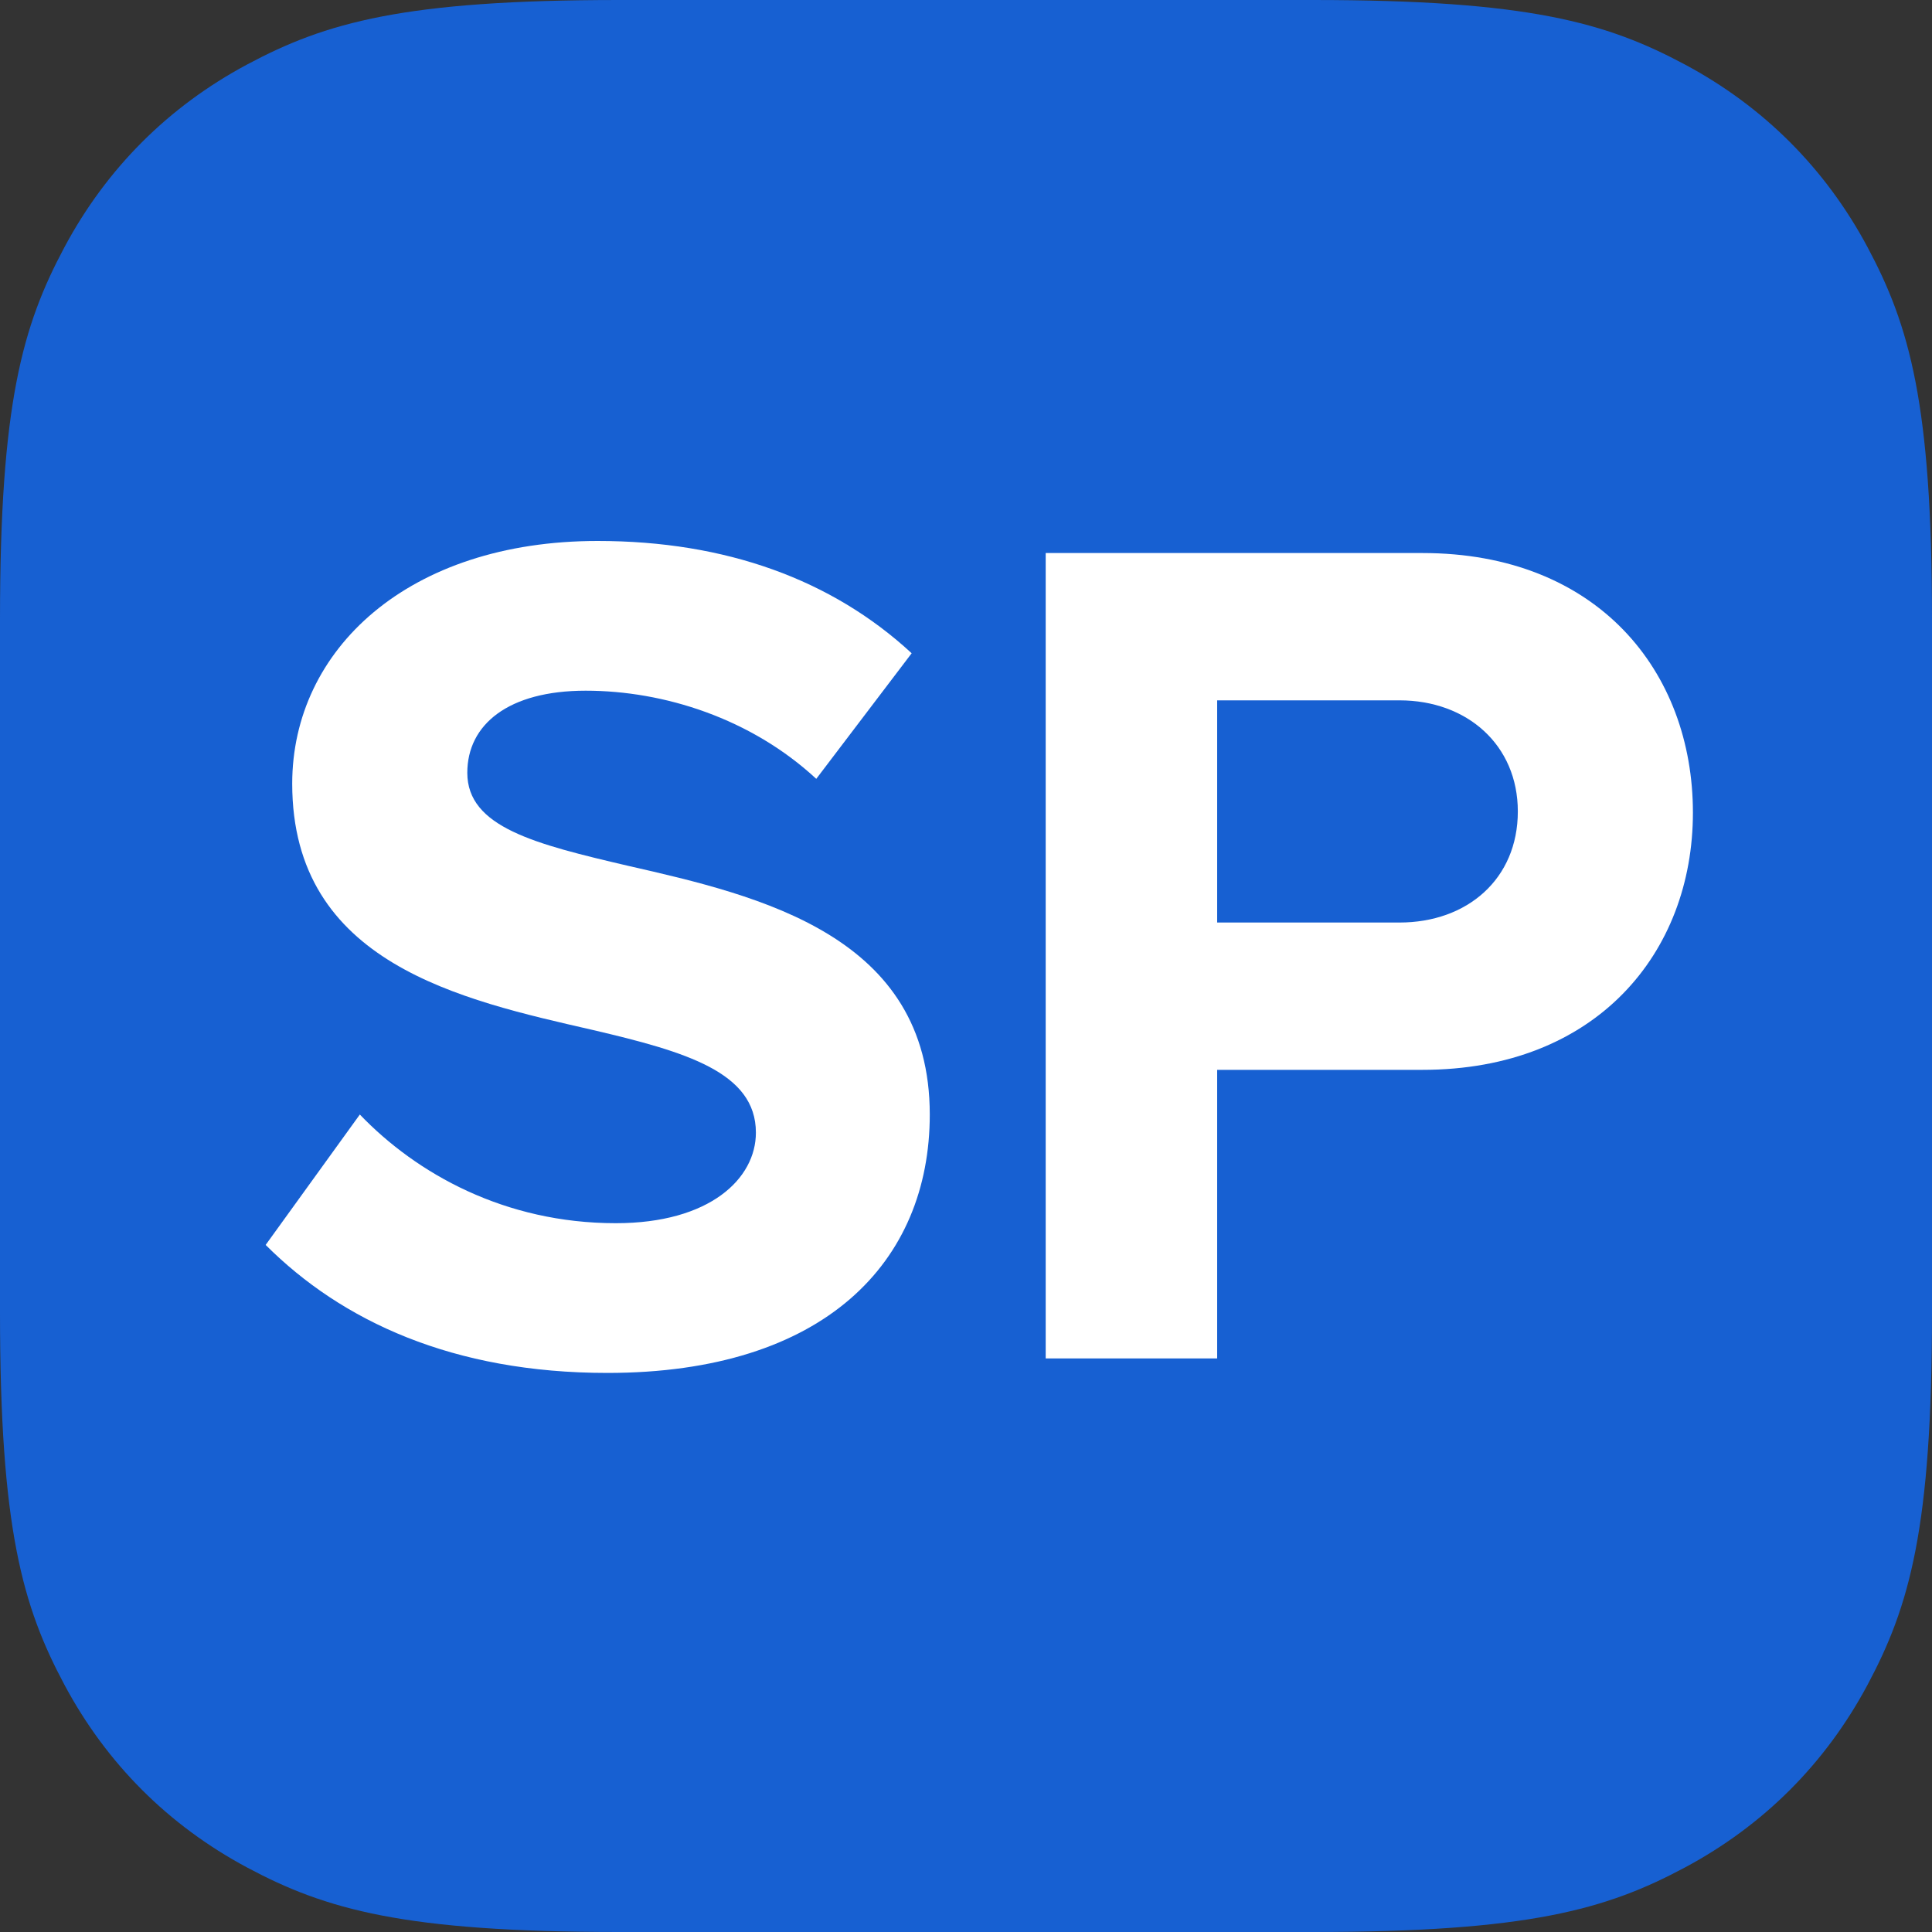
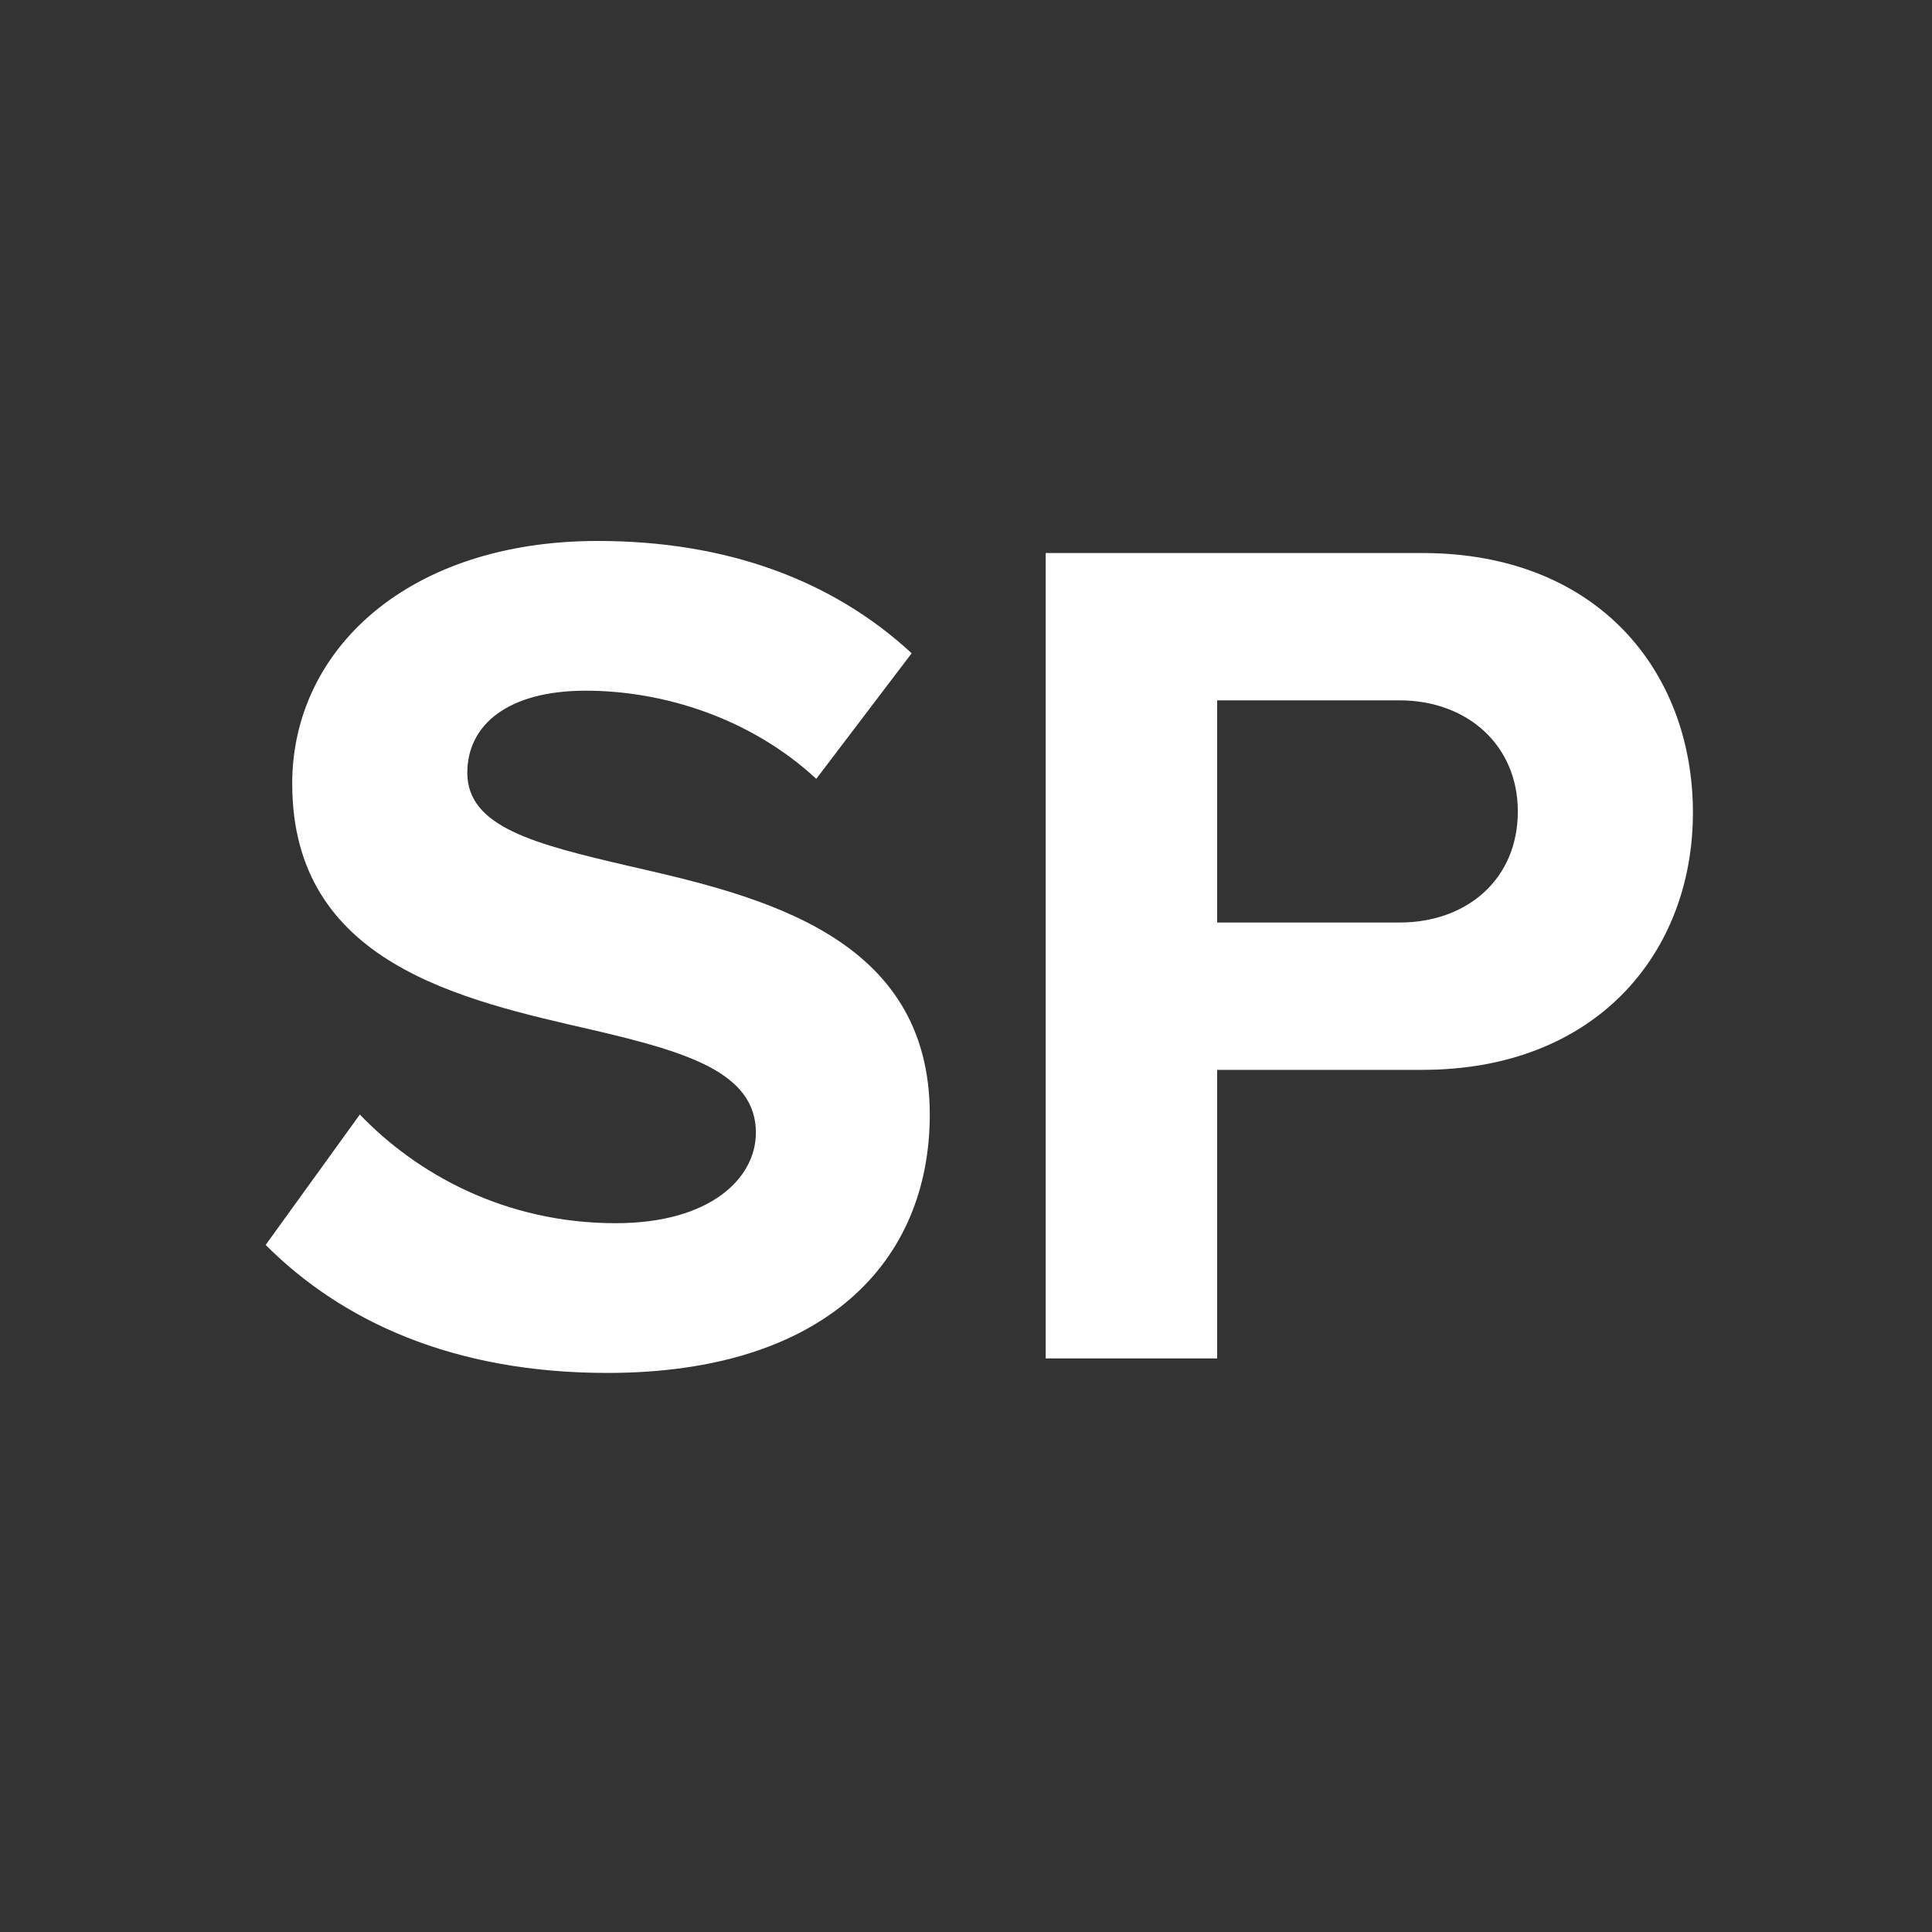
<svg xmlns="http://www.w3.org/2000/svg" width="64px" height="64px" viewBox="0 0 64 64" version="1.1">
  <rect x="0" y="0" width="64" height="64" fill="#333333" stroke="none" />
  <title>logo/small/whiteOnBlue Copy</title>
  <g id="Page-1" stroke="none" stroke-width="1" fill="none" fill-rule="evenodd">
    <g id="logo/small/whiteOnBlue-Copy" fill-rule="nonzero">
-       <path d="M20.511,-9.06834139e-16 L43.489,0 C50.621,0 53.207,0.743 55.815,2.137 C58.422,3.532 60.468,5.578 61.863,8.185 C63.257,10.793 64,13.379 64,20.511 L64,43.489 C64,50.621 63.257,53.207 61.863,55.815 C60.468,58.422 58.422,60.468 55.815,61.863 C53.207,63.257 50.621,64 43.489,64 L20.511,64 C13.379,64 10.793,63.257 8.185,61.863 C5.578,60.468 3.532,58.422 2.137,55.815 C0.743,53.207 0,50.621 0,43.489 L0,20.511 C0,13.379 0.743,10.793 2.137,8.185 C3.532,5.578 5.578,3.532 8.185,2.137 C10.793,0.743 13.379,5.2689675e-16 20.511,-9.06834139e-16 Z" id="naviBlue" fill="#1760D2" />
      <g id="SP" transform="translate(8.8, 17.92)" fill="#FFFFFF">
        <path d="M0,23.32 C2.52,25.84 6.2,27.56 11.32,27.56 C18.52,27.56 22,23.88 22,19 C22,13.08 16.4,11.76 12,10.76 C8.92,10.04 6.68,9.48 6.68,7.68 C6.68,6.08 8.04,4.96 10.6,4.96 C13.2,4.96 16.08,5.88 18.24,7.88 L21.4,3.72 C18.76,1.28 15.24,0 11,0 C4.72,0 0.88,3.6 0.88,8.04 C0.88,14 6.48,15.2 10.84,16.2 C13.92,16.92 16.24,17.6 16.24,19.6 C16.24,21.12 14.72,22.6 11.6,22.6 C7.92,22.6 5,20.96 3.12,19 L0,23.32 Z" id="Path" />
        <path d="M25.84,27.08 L31.52,27.08 L31.52,17.52 L38.32,17.52 C44.08,17.52 47.28,13.64 47.28,9 C47.28,4.32 44.12,0.4 38.32,0.4 L25.84,0.4 L25.84,27.08 Z M41.48,8.96 C41.48,11.2 39.8,12.64 37.56,12.64 L31.52,12.64 L31.52,5.28 L37.56,5.28 C39.8,5.28 41.48,6.76 41.48,8.96 Z" id="Shape" />
      </g>
    </g>
  </g>
</svg>